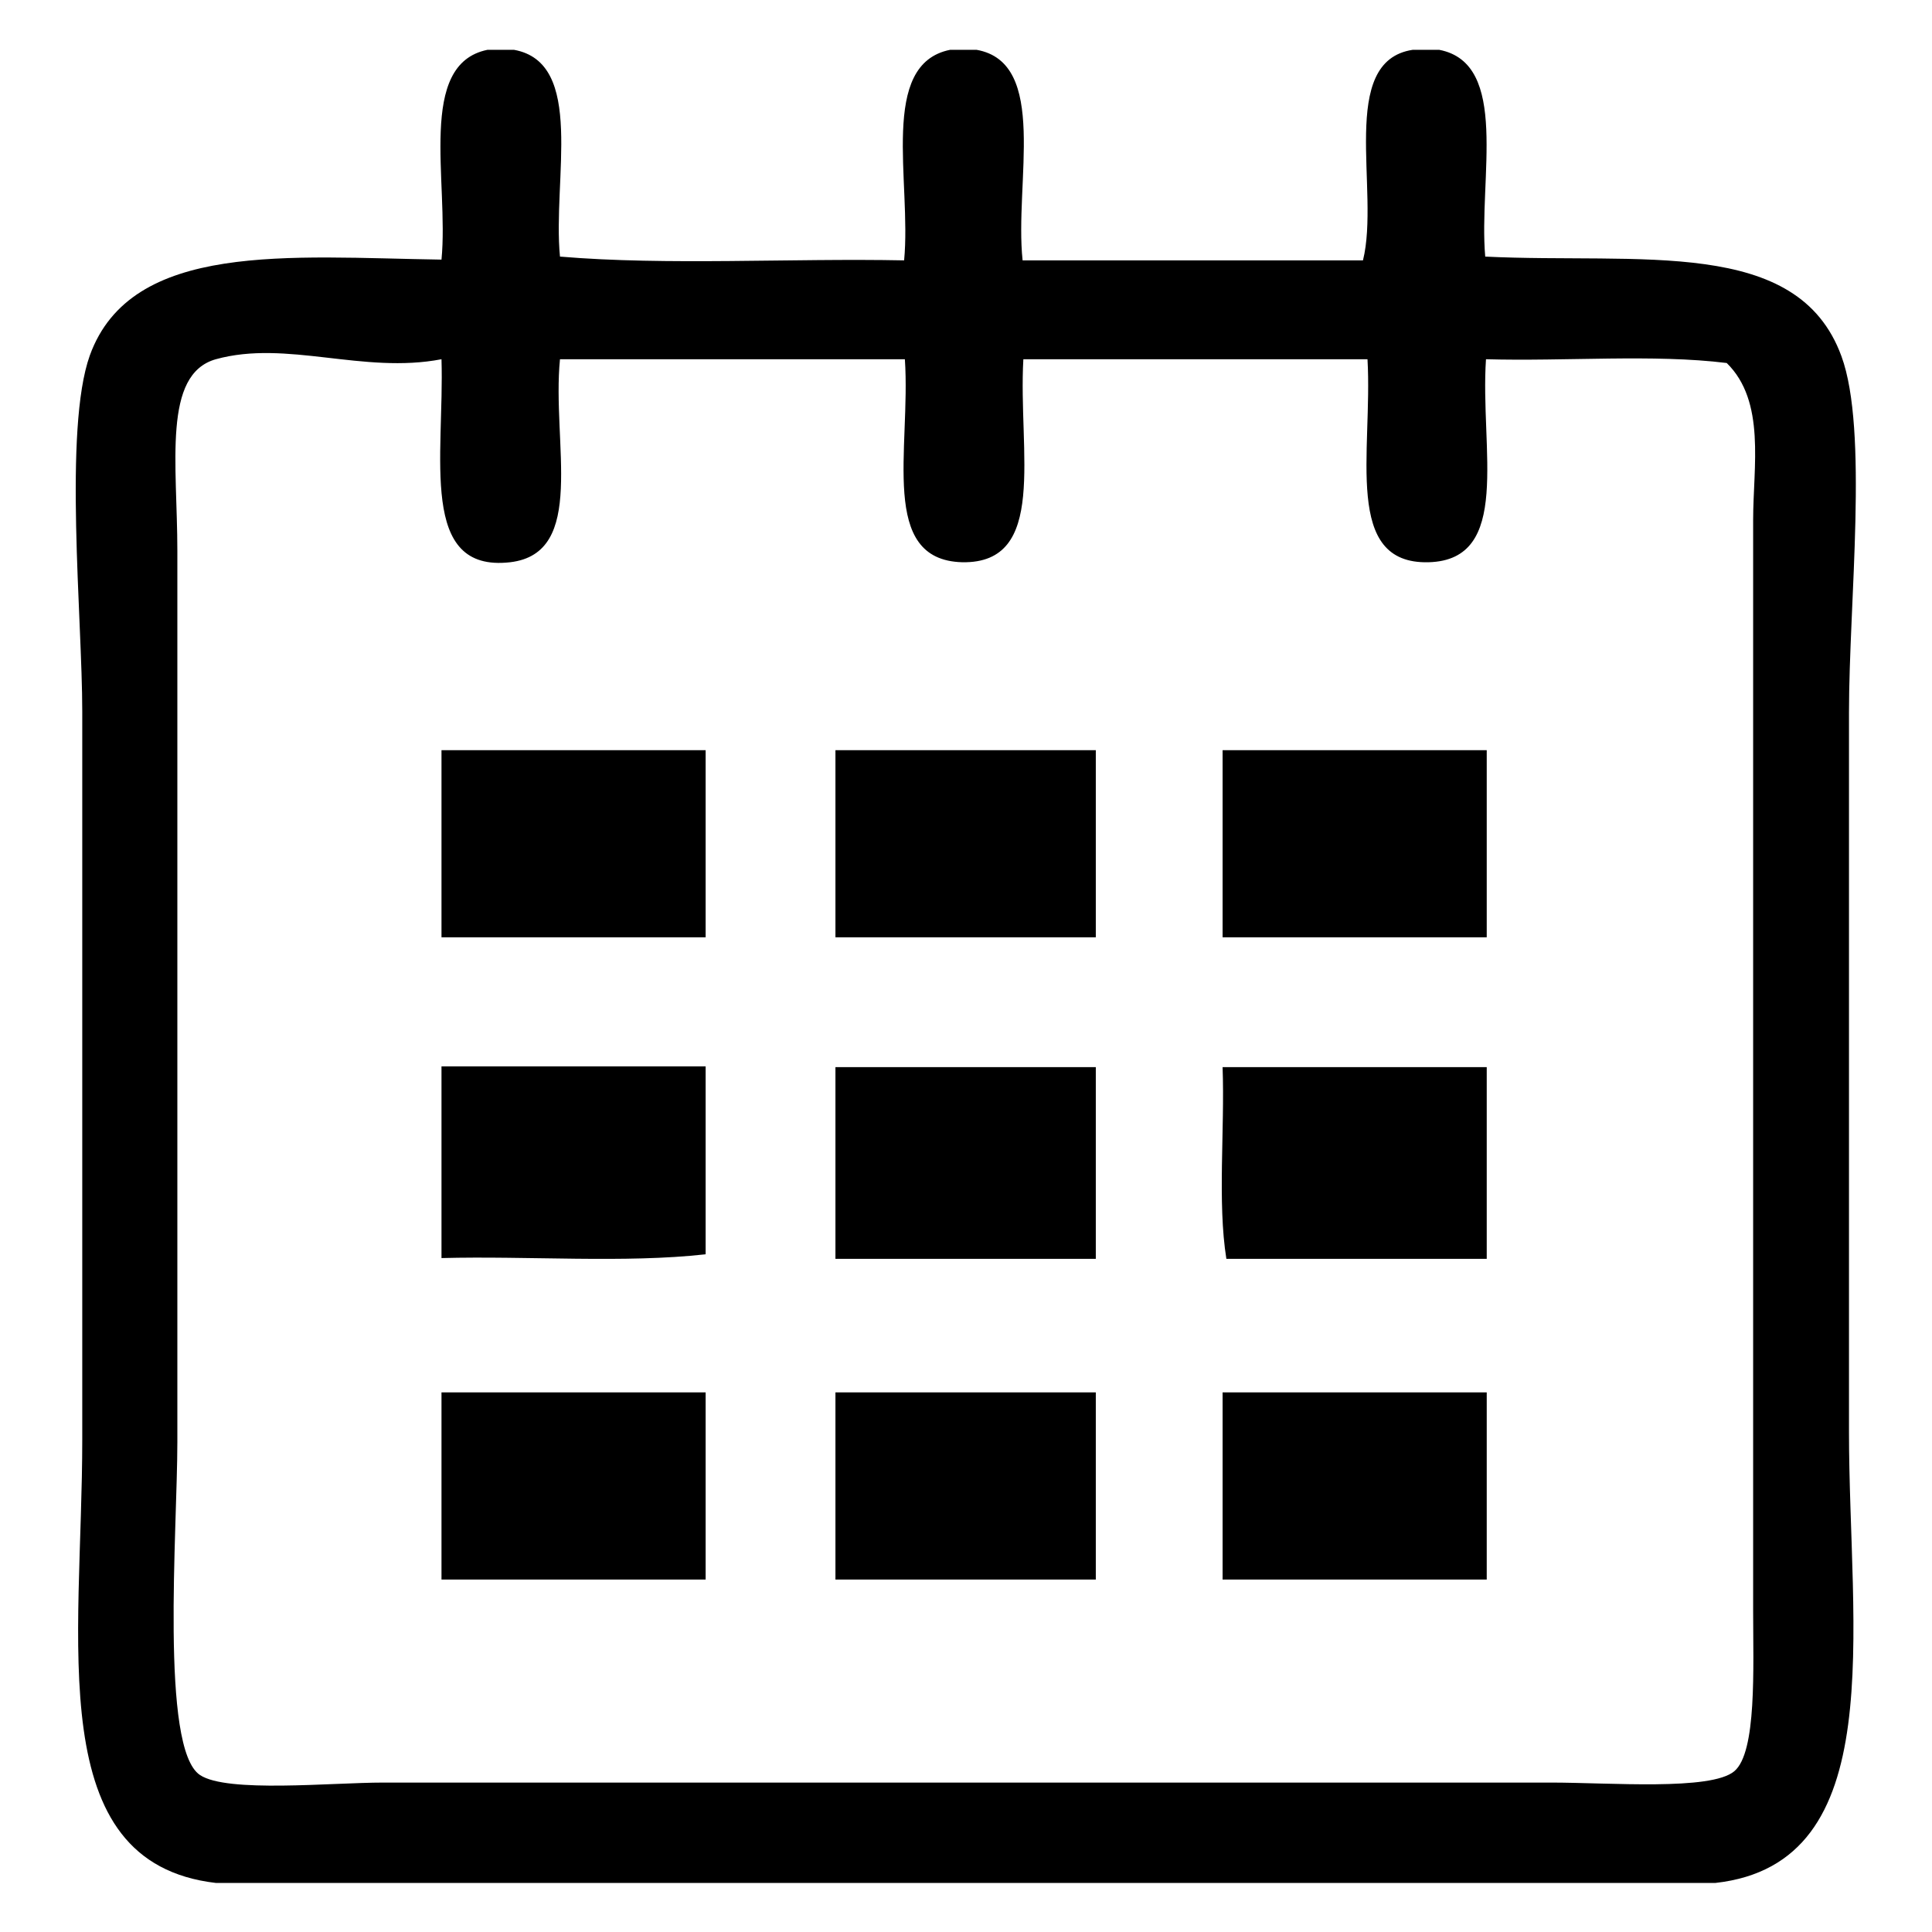
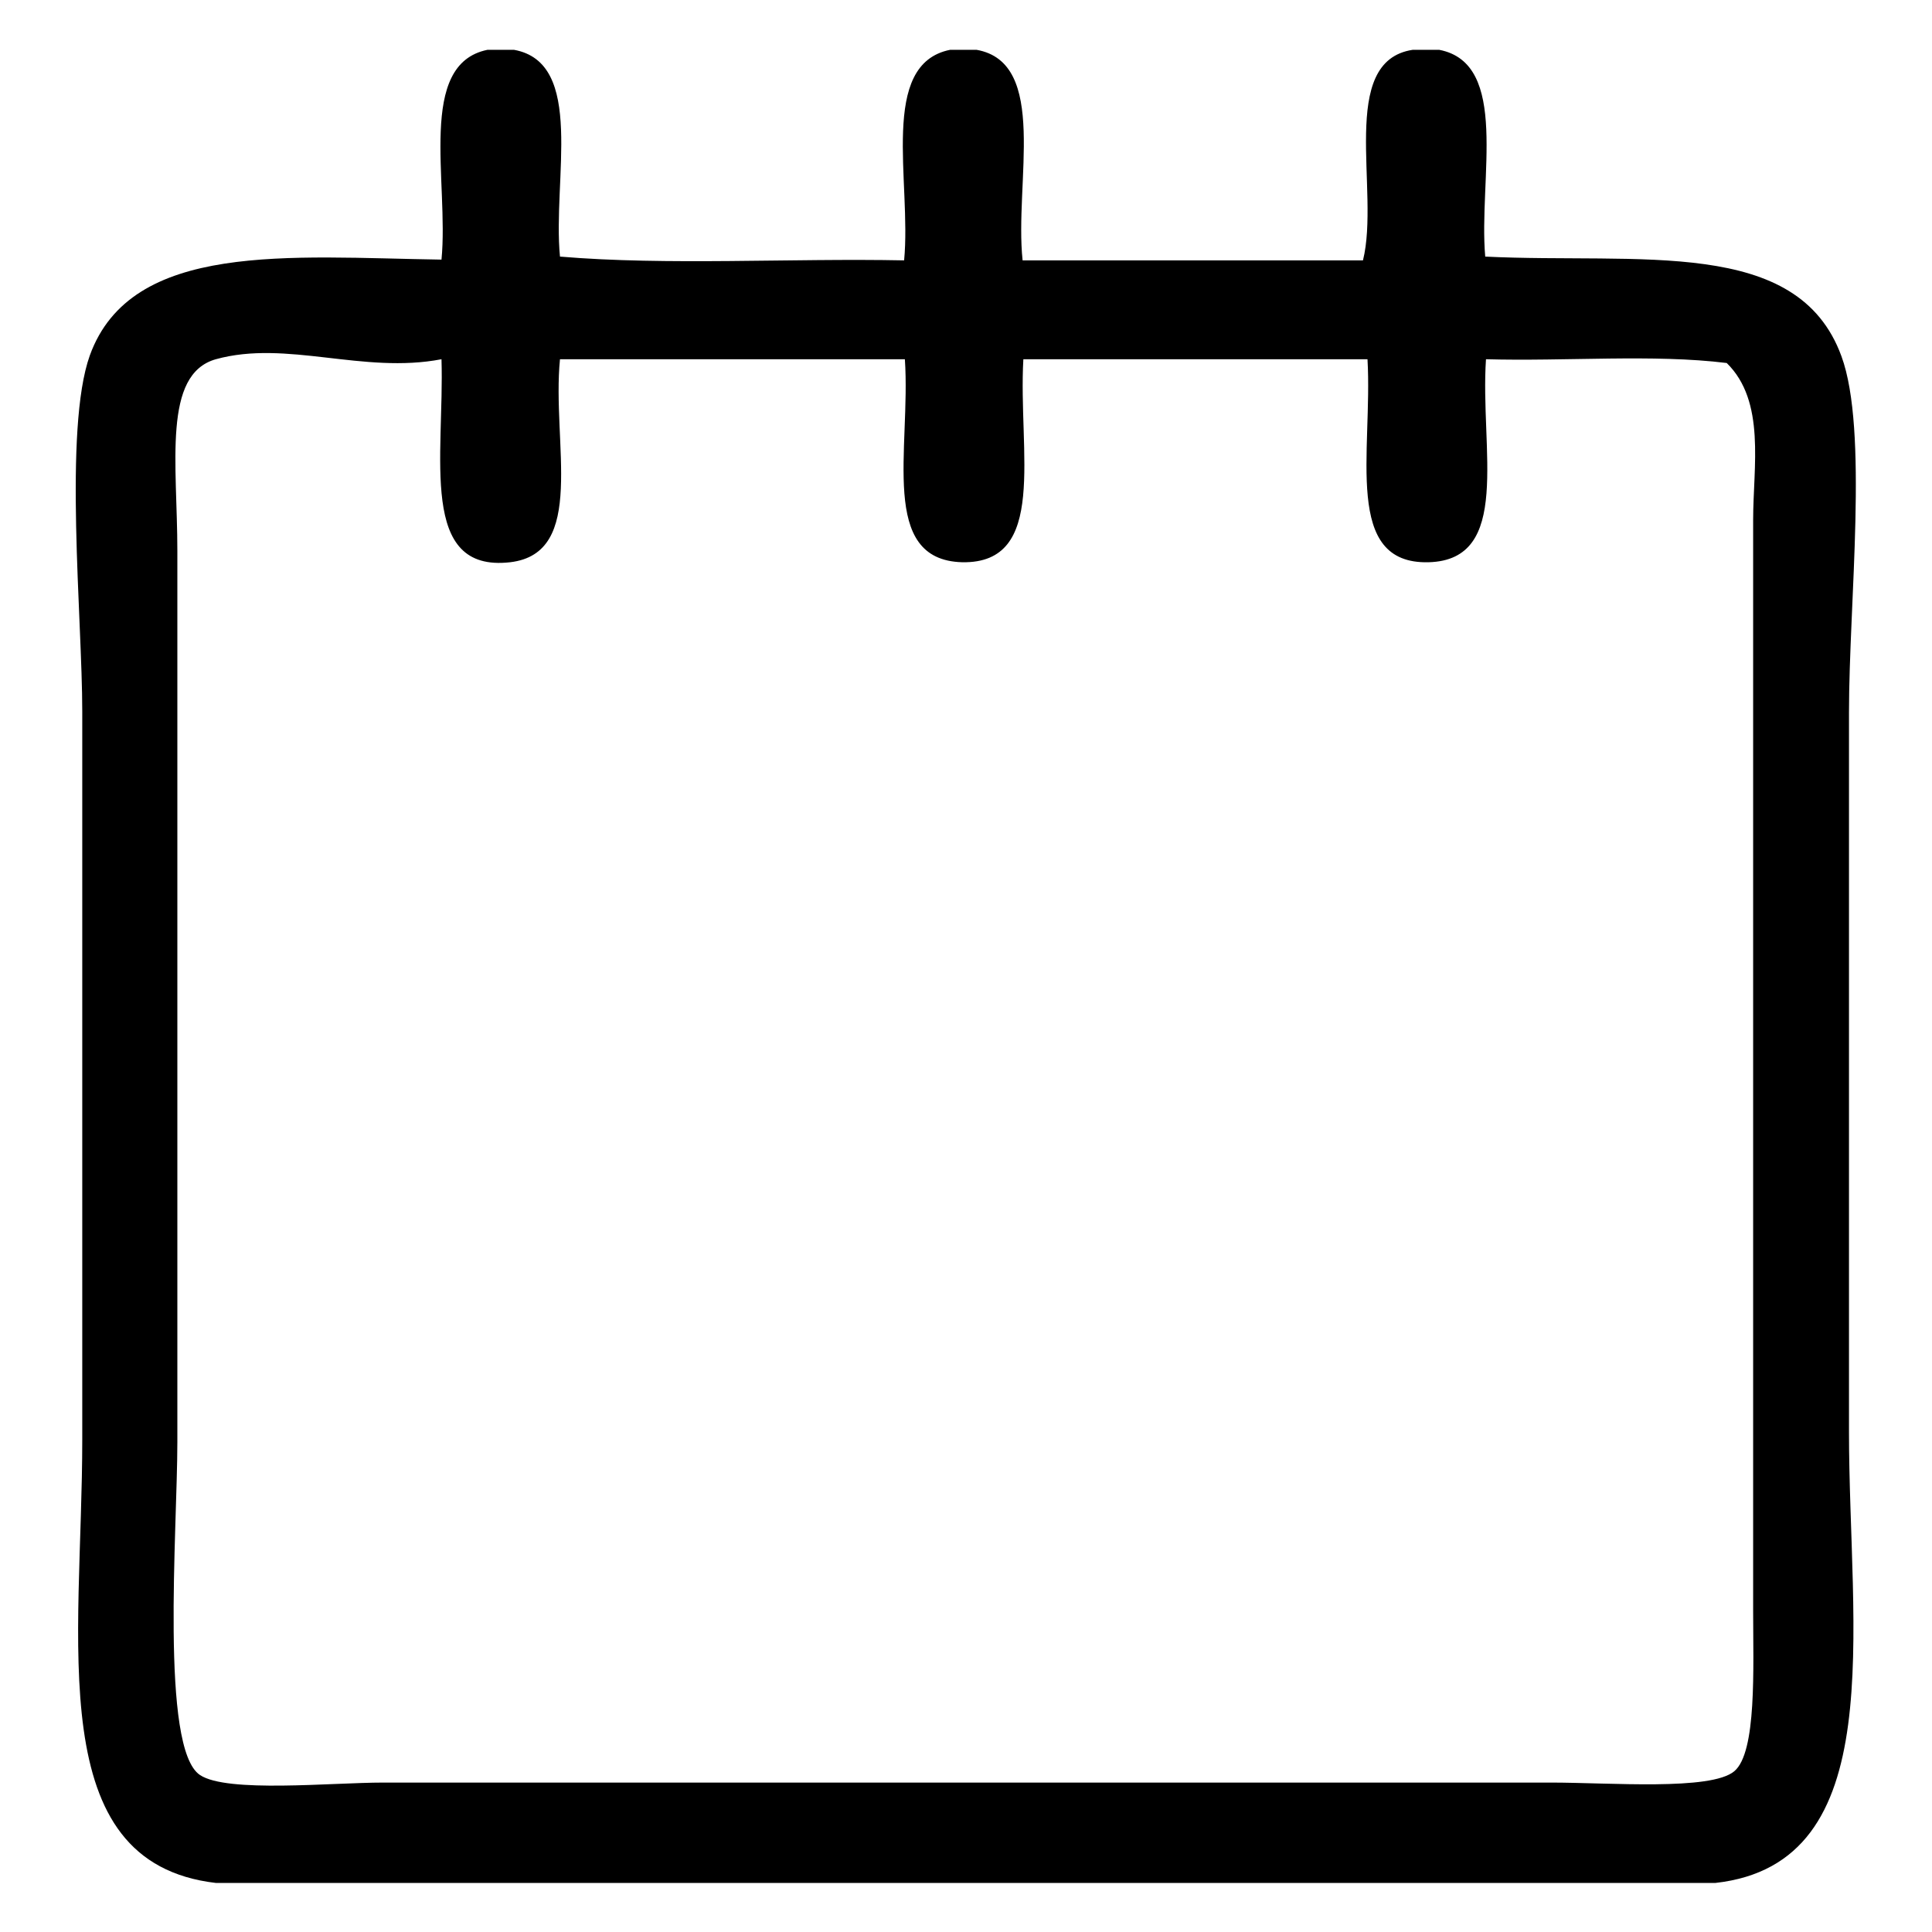
<svg xmlns="http://www.w3.org/2000/svg" version="1.1" x="0px" y="0px" viewBox="0 0 256 256" enable-background="new 0 0 256 256" xml:space="preserve">
  <g>
    <path fill="#000000" d="M64.6,6.6h3.5c9.5,1.7,5.1,17.2,6.1,27.4c14.2,1.2,30.6,0.2,45.6,0.5c1-10.4-3.4-26,6.1-27.9h3.5 c9.6,1.7,5,17.6,6.1,27.9h45.1c2.3-9.2-3.4-26.4,6.6-27.9h3.5c9.4,1.8,5.2,17.1,6.1,27.4c20.5,1,41.4-2.7,47.2,13.2 c3.6,9.8,1,32.6,1,47.2v95.3c0,26.4,5.6,57.2-17.7,59.8H28.6c-23.1-2.7-17.7-31.9-17.7-58.8V94.3c0-12.4-2.5-37.4,1-47.2 c5.5-15.2,26.5-13,46.6-12.7C59.5,24.1,55.2,8.5,64.6,6.6L64.6,6.6z M28.6,47.6c-7.1,2-5.1,13.9-5.1,25.4v118.1 c0,11.6-2.3,40.6,3,44.1c3.6,2.4,17.4,1,24.3,1h154.7c7.8,0,21.2,1.1,24.3-1.5c3-2.5,2.5-13.7,2.5-21.3V68.9 c0-7.1,1.7-15.7-3.5-20.8c-9.7-1.2-21.4-0.2-31.9-0.5c-0.8,11.9,3.5,26.6-7.6,26.9c-11.4,0.3-7.4-14.6-8.1-26.9h-45.6 c-0.7,12.3,3.3,27.1-8.1,26.9c-11.1-0.3-6.8-15-7.6-26.9H74.2c-1.1,11.1,3.6,25.7-6.6,26.9c-12.2,1.4-8.7-14.1-9.1-26.9 C48.1,49.6,38,45,28.6,47.6z" />
-     <path fill="#000000" d="M93.5,99.4v24.8h-35V99.4H93.5z M145.2,99.4v24.8h-34.5V99.4H145.2z M197,99.4v24.8h-35V99.4H197z  M93.5,141.4v24.8c-10.7,1.2-23.5,0.2-35,0.5v-25.4H93.5z M145.2,141.4v25.4h-34.5v-25.4H145.2z M197,141.4v25.4h-34.5 c-1.2-7.5-0.2-17.1-0.5-25.4H197z M93.5,184.5v24.8h-35v-24.8H93.5z M145.2,184.5v24.8h-34.5v-24.8H145.2z M197,184.5v24.8h-35 v-24.8H197z" />
  </g>
</svg>